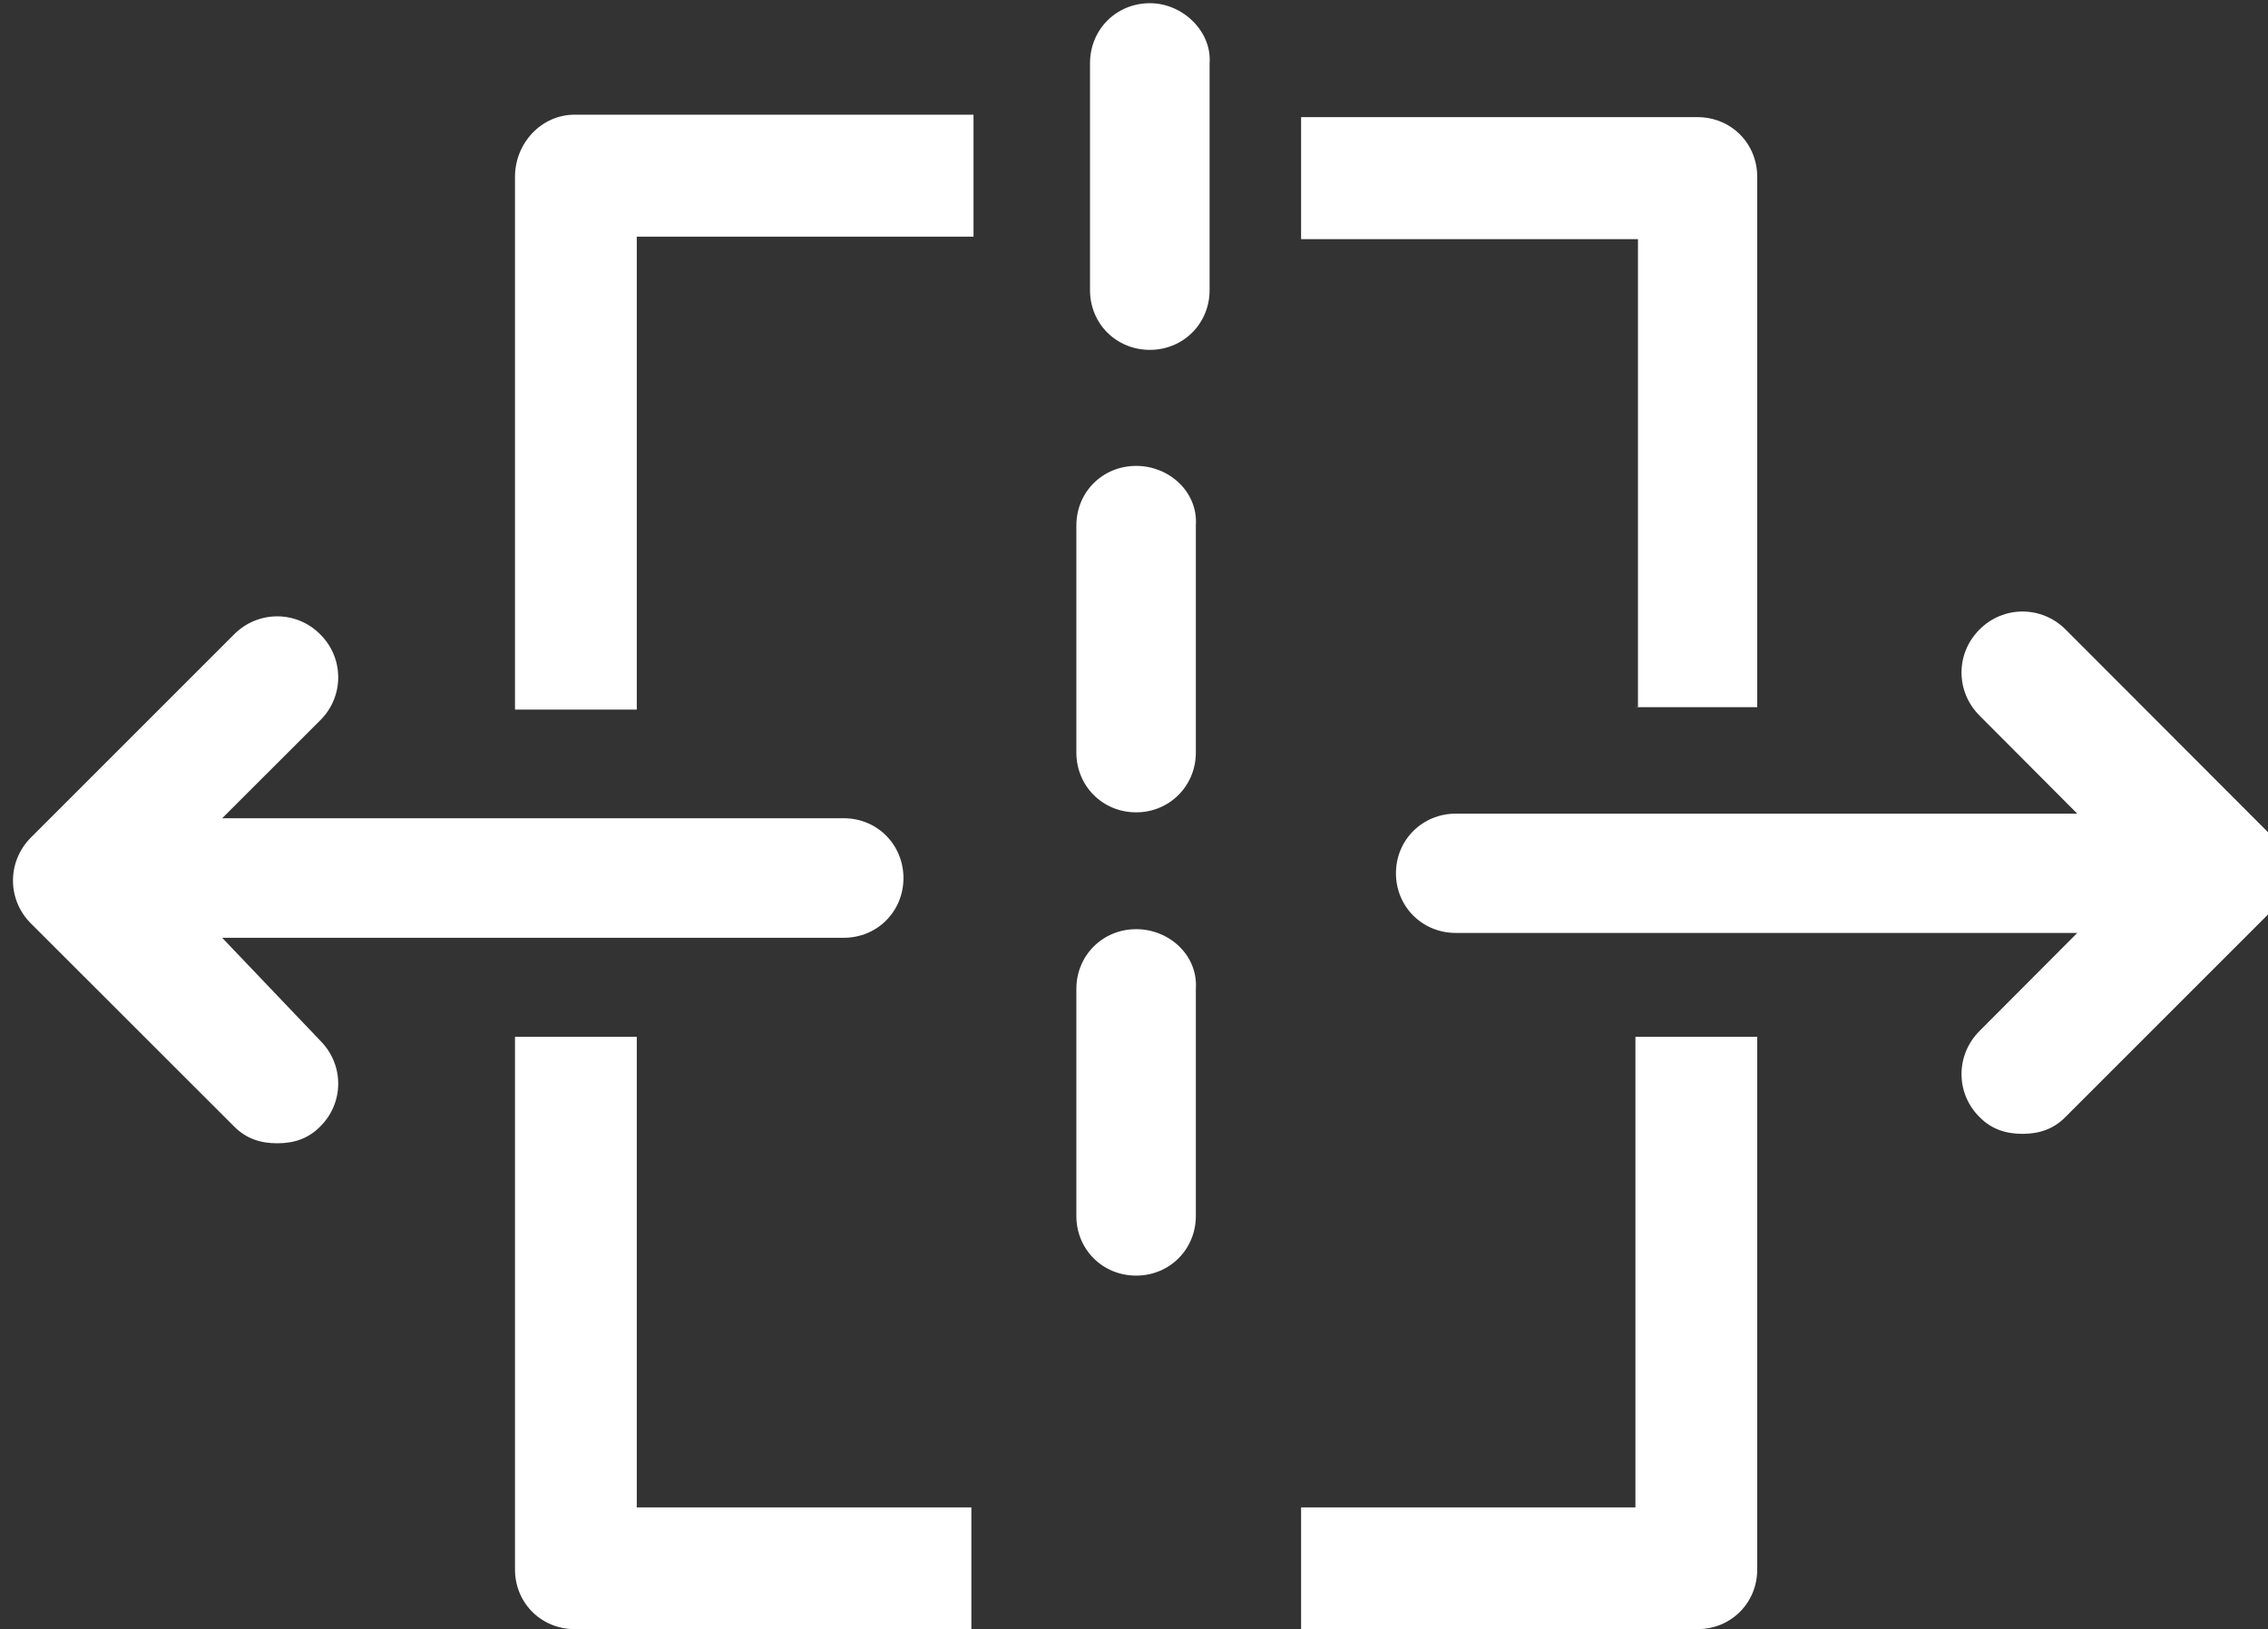
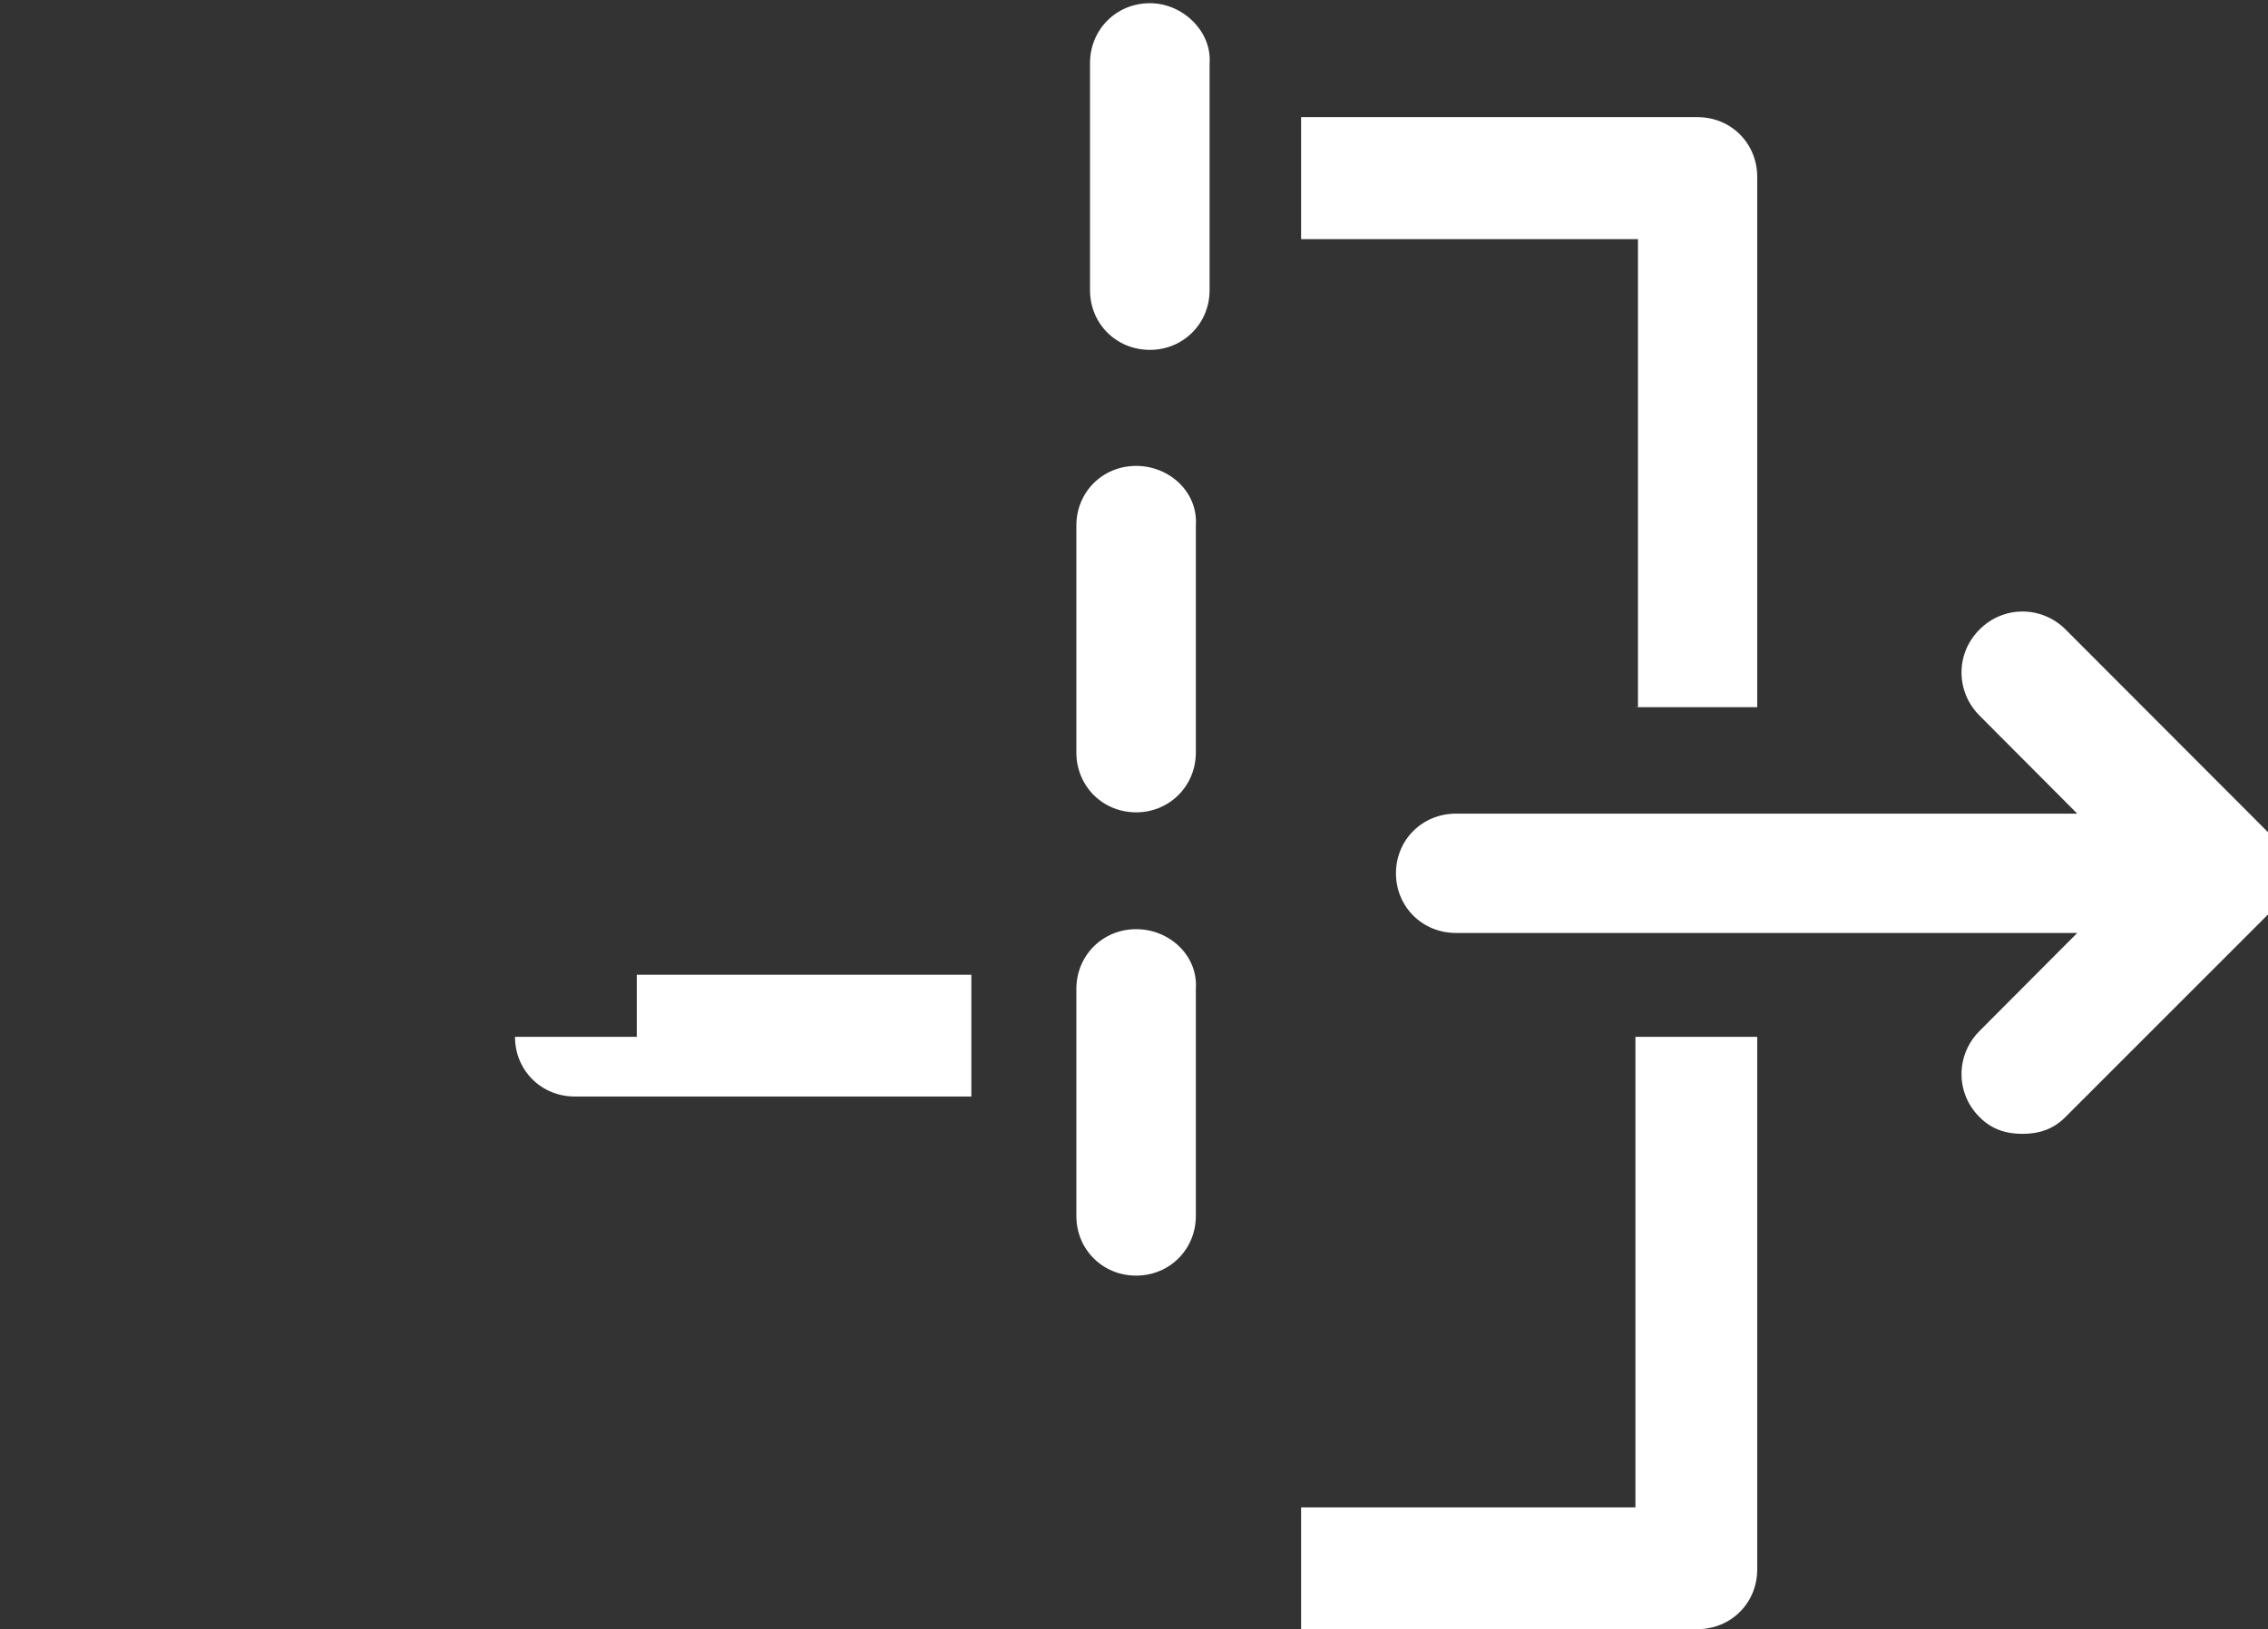
<svg xmlns="http://www.w3.org/2000/svg" xmlns:ns1="http://sodipodi.sourceforge.net/DTD/sodipodi-0.dtd" xmlns:ns2="http://www.inkscape.org/namespaces/inkscape" width="28.511mm" height="20.483mm" viewBox="0 0 28.511 20.483" version="1.1" data-id="svg8116">
  <rect x="0" y="0" width="28.511" height="20.483" fill="#333333" stroke="none" />
  <ns1:namedview id="namedview8118" pagecolor="#ffffff" bordercolor="#000000" borderopacity="0.25" ns2:showpageshadow="2" ns2:pageopacity="0.0" ns2:pagecheckerboard="0" ns2:deskcolor="#d1d1d1" ns2:document-units="mm" showgrid="false" />
  <defs id="defs8113">
    <clipPath id="bb739f4105">
-       <path d="M 736.426,198 H 769 v 20 h -32.574 z m 0,0" clip-rule="nonzero" id="path2760" />
-     </clipPath>
+       </clipPath>
    <clipPath id="651ce03330">
      <path d="m 774,176.555 h 6 V 190 h -6 z m 0,0" clip-rule="nonzero" id="path2751" />
    </clipPath>
    <clipPath id="bea279b047">
      <path d="m 785,198 h 32.426 v 20 H 785 Z m 0,0" clip-rule="nonzero" id="path2757" />
    </clipPath>
  </defs>
  <g ns2:label="Calque 1" ns2:groupmode="layer" id="layer1" transform="translate(-65.882,-119.648)">
    <g clip-path="url(#651ce03330)" id="g5230" transform="matrix(0.353,0,0,0.353,-193.978,57.221)" style="fill:#ffffff">
      <path fill="#000000" d="m 777.098,176.961 c -1.199,0 -2.133,0.941 -2.133,2.133 v 8.09 c 0,1.191 0.934,2.125 2.133,2.125 1.184,0 2.125,-0.934 2.125,-2.125 v -8.09 c 0.082,-1.113 -0.941,-2.133 -2.125,-2.133" fill-opacity="1" fill-rule="nonzero" id="path5228" style="fill:#ffffff" />
    </g>
    <path fill="#000000" d="m 80.165,125.506 c -0.423,0 -0.752,0.329 -0.752,0.75 v 2.854 c 0,0.42 0.329,0.752 0.752,0.752 0.418,0 0.75,-0.332 0.75,-0.752 v -2.854 c 0.029,-0.42 -0.332,-0.75 -0.75,-0.75" fill-opacity="1" fill-rule="nonzero" id="path5232" style="fill:#ffffff;stroke-width:0.353" />
    <path fill="#000000" d="m 80.165,131.331 c -0.423,0 -0.752,0.332 -0.752,0.751 v 2.855 c 0,0.42 0.329,0.75 0.752,0.75 0.418,0 0.75,-0.329 0.75,-0.75 v -2.855 c 0.029,-0.419 -0.332,-0.751 -0.75,-0.751" fill-opacity="1" fill-rule="nonzero" id="path5234" style="fill:#ffffff;stroke-width:0.353" />
    <path fill="#000000" d="m 86.441,138.601 h -4.203 v 1.531 h 4.984 c 0.42,0 0.75,-0.329 0.75,-0.75 v -6.697 h -1.531 v 5.916" fill-opacity="1" fill-rule="nonzero" id="path5240" style="fill:#ffffff;stroke-width:0.353" />
    <path fill="#000000" d="m 86.441,128.54 h 1.531 v -6.668 c 0,-0.422 -0.329,-0.751 -0.75,-0.751 h -4.984 v 1.534 h 4.235 v 5.886 h -0.032" fill-opacity="1" fill-rule="nonzero" id="path5242" style="fill:#ffffff;stroke-width:0.353" />
    <g clip-path="url(#bea279b047)" id="g5246" transform="matrix(0.353,0,0,0.353,-193.978,57.221)" style="fill:#ffffff">
      <path fill="#000000" d="m 816.938,206.512 -7.23,-7.242 c -0.855,-0.855 -2.219,-0.855 -3.066,0 -0.855,0.848 -0.855,2.211 0,3.066 l 3.48,3.492 h -22.129 c -1.191,0 -2.133,0.934 -2.133,2.125 0,1.191 0.941,2.125 2.133,2.125 h 22.129 l -3.48,3.492 c -0.855,0.855 -0.855,2.219 0,3.066 0.422,0.43 0.934,0.598 1.527,0.598 0.598,0 1.105,-0.168 1.531,-0.598 l 7.238,-7.238 c 0.77,-0.676 0.77,-2.043 0,-2.887" fill-opacity="1" fill-rule="nonzero" id="path5244" style="fill:#ffffff" />
    </g>
-     <path fill="#000000" d="m 72.356,121.871 v 6.699 h 1.531 v -5.946 h 4.233 v -1.534 h -5.013 c -0.422,0 -0.751,0.36 -0.751,0.781" fill-opacity="1" fill-rule="nonzero" id="path5248" style="fill:#ffffff;stroke-width:0.353" />
-     <path fill="#000000" d="m 73.887,132.685 h -1.531 v 6.697 c 0,0.42 0.329,0.75 0.751,0.75 h 4.986 v -1.531 h -4.206 v -5.916" fill-opacity="1" fill-rule="nonzero" id="path5250" style="fill:#ffffff;stroke-width:0.353" />
+     <path fill="#000000" d="m 73.887,132.685 h -1.531 c 0,0.42 0.329,0.75 0.751,0.75 h 4.986 v -1.531 h -4.206 v -5.916" fill-opacity="1" fill-rule="nonzero" id="path5250" style="fill:#ffffff;stroke-width:0.353" />
    <g clip-path="url(#bb739f4105)" id="g5254" ns2:export-filename="isolate.svg" ns2:export-xdpi="222.72435" ns2:export-ydpi="222.72435" transform="matrix(0.353,0,0,0.353,-193.978,57.221)" style="fill:#ffffff">
      <path fill="#000000" d="m 744.059,210.25 h 22.137 c 1.191,0 2.125,-0.938 2.125,-2.125 0,-1.191 -0.934,-2.133 -2.125,-2.133 h -22.137 l 3.492,-3.488 c 0.855,-0.848 0.855,-2.215 0,-3.062 -0.848,-0.855 -2.215,-0.855 -3.066,0 l -7.234,7.234 c -0.855,0.855 -0.855,2.219 0,3.066 l 7.234,7.23 c 0.43,0.434 0.941,0.598 1.535,0.598 0.598,0 1.105,-0.164 1.531,-0.598 0.855,-0.848 0.855,-2.203 0,-3.059 L 744.059,210.25" fill-opacity="1" fill-rule="nonzero" id="path5252" style="fill:#ffffff" />
    </g>
  </g>
</svg>